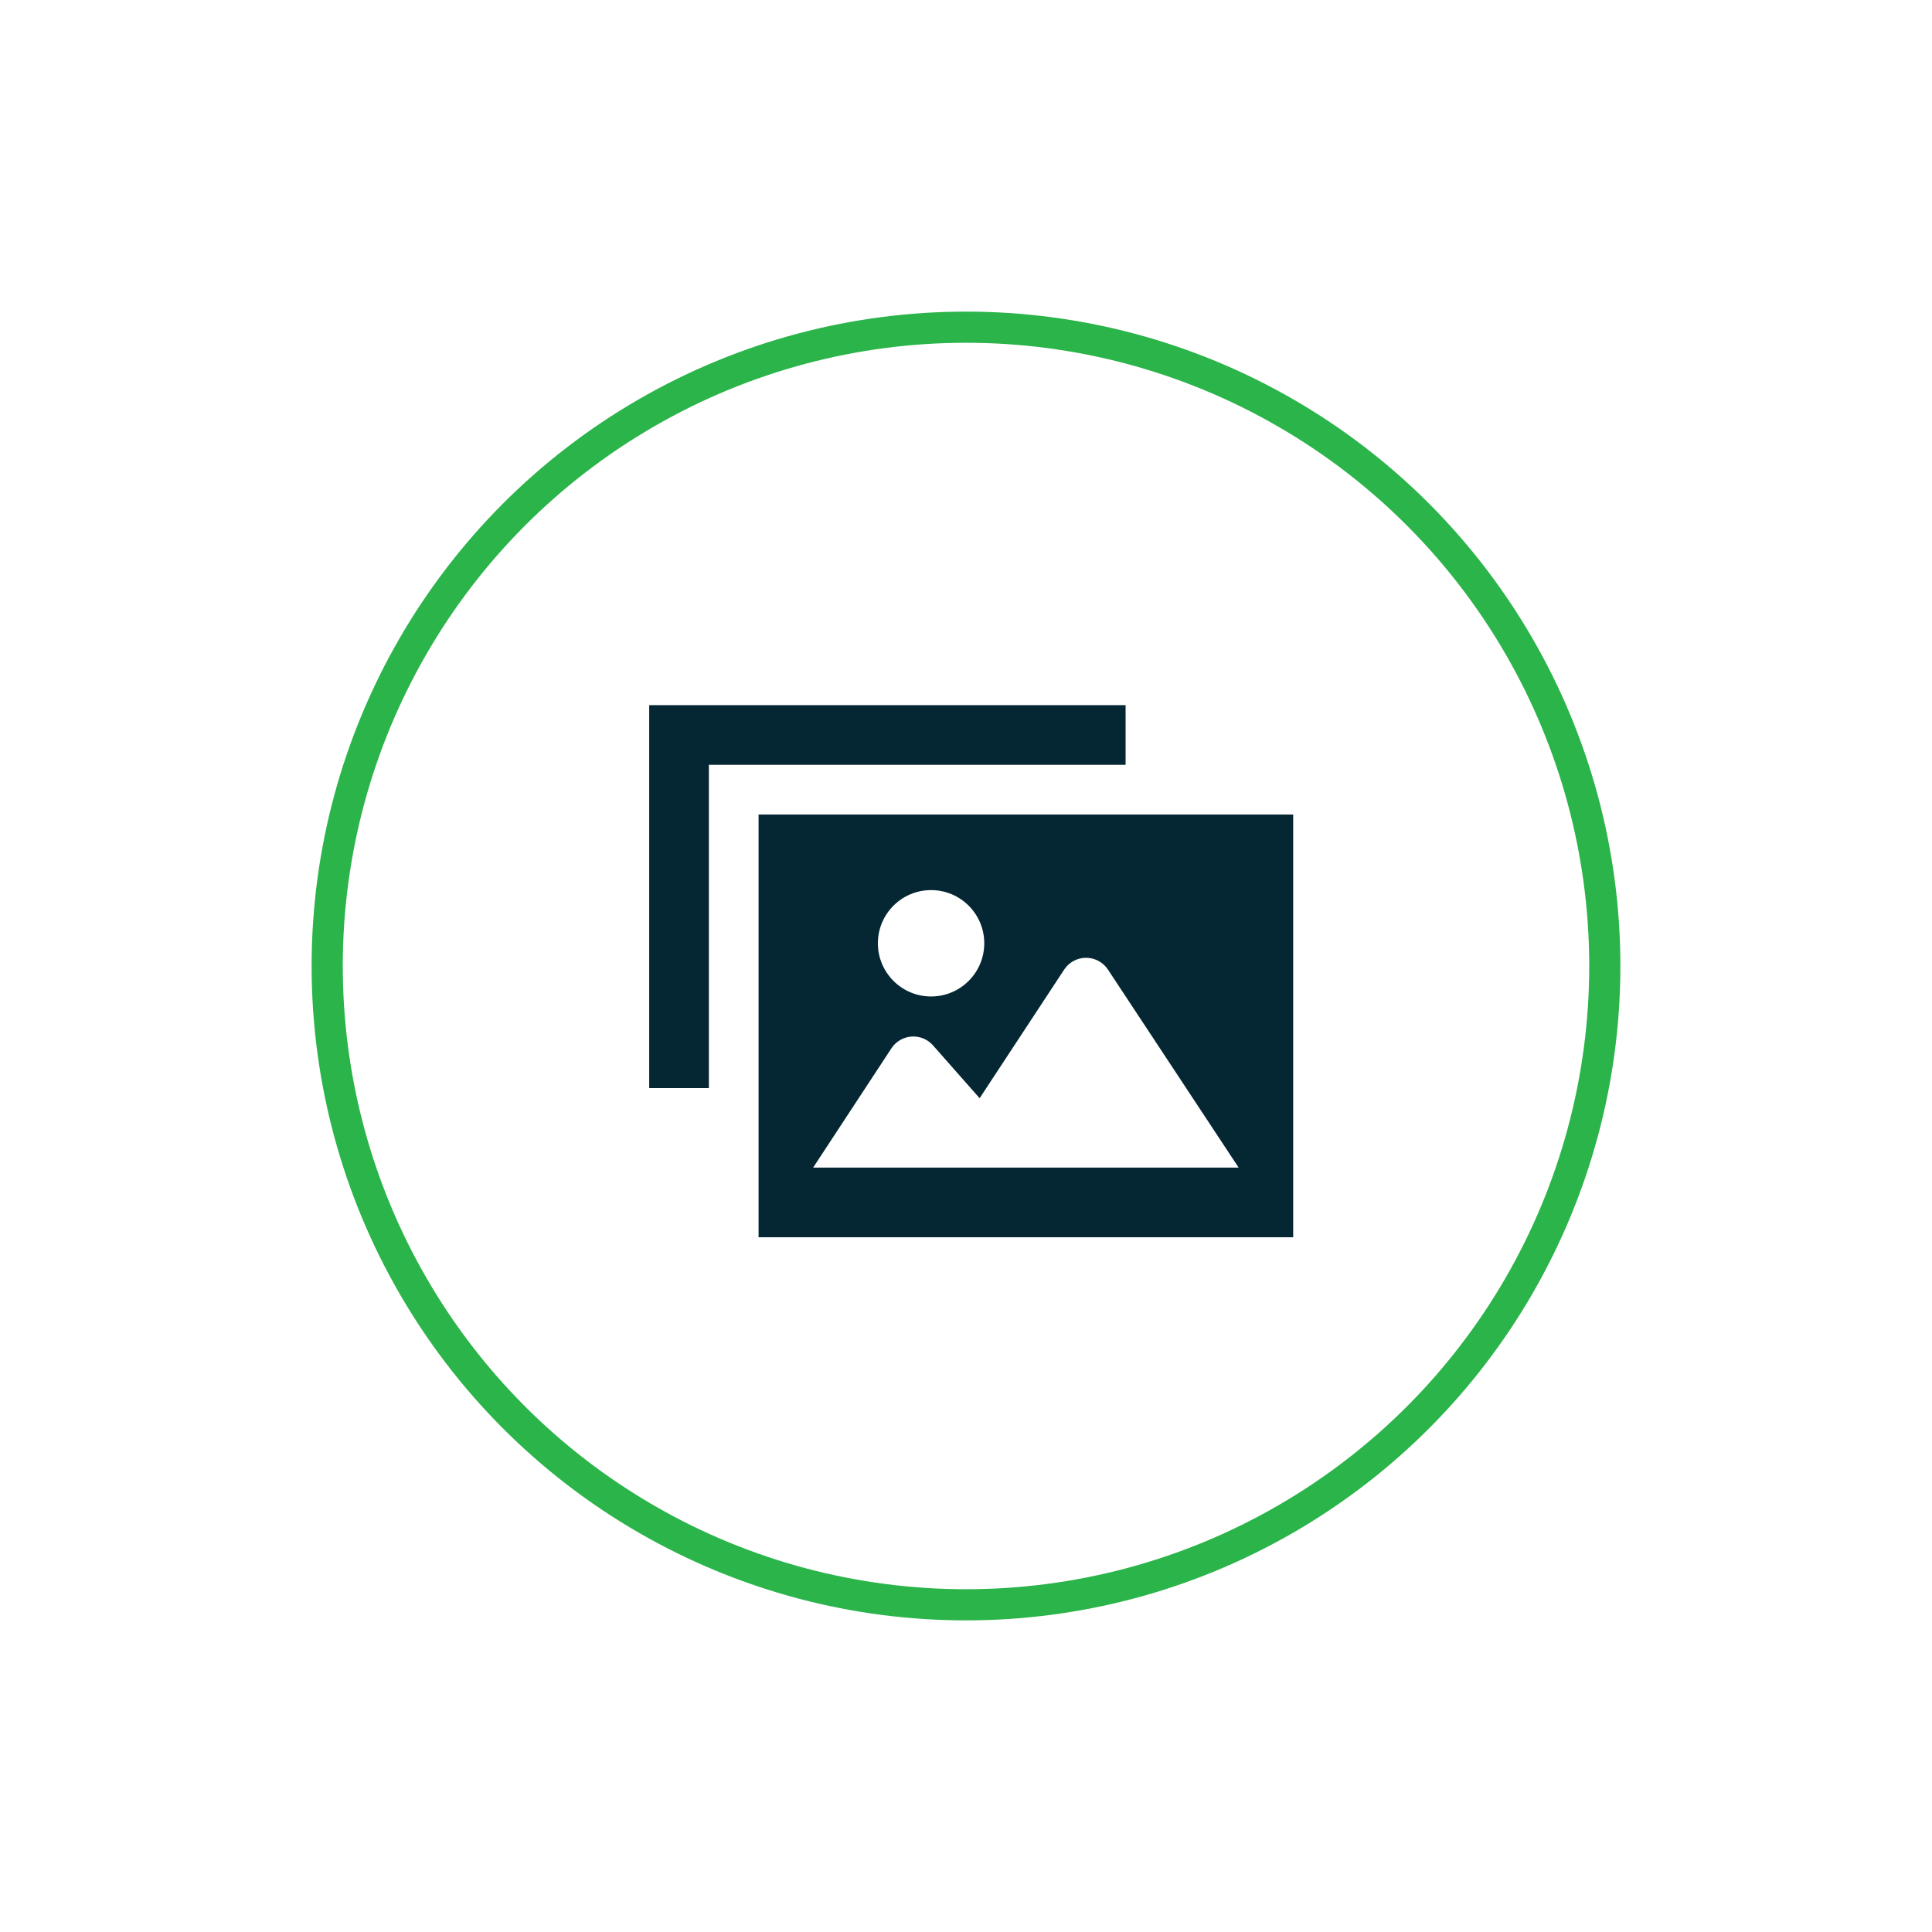
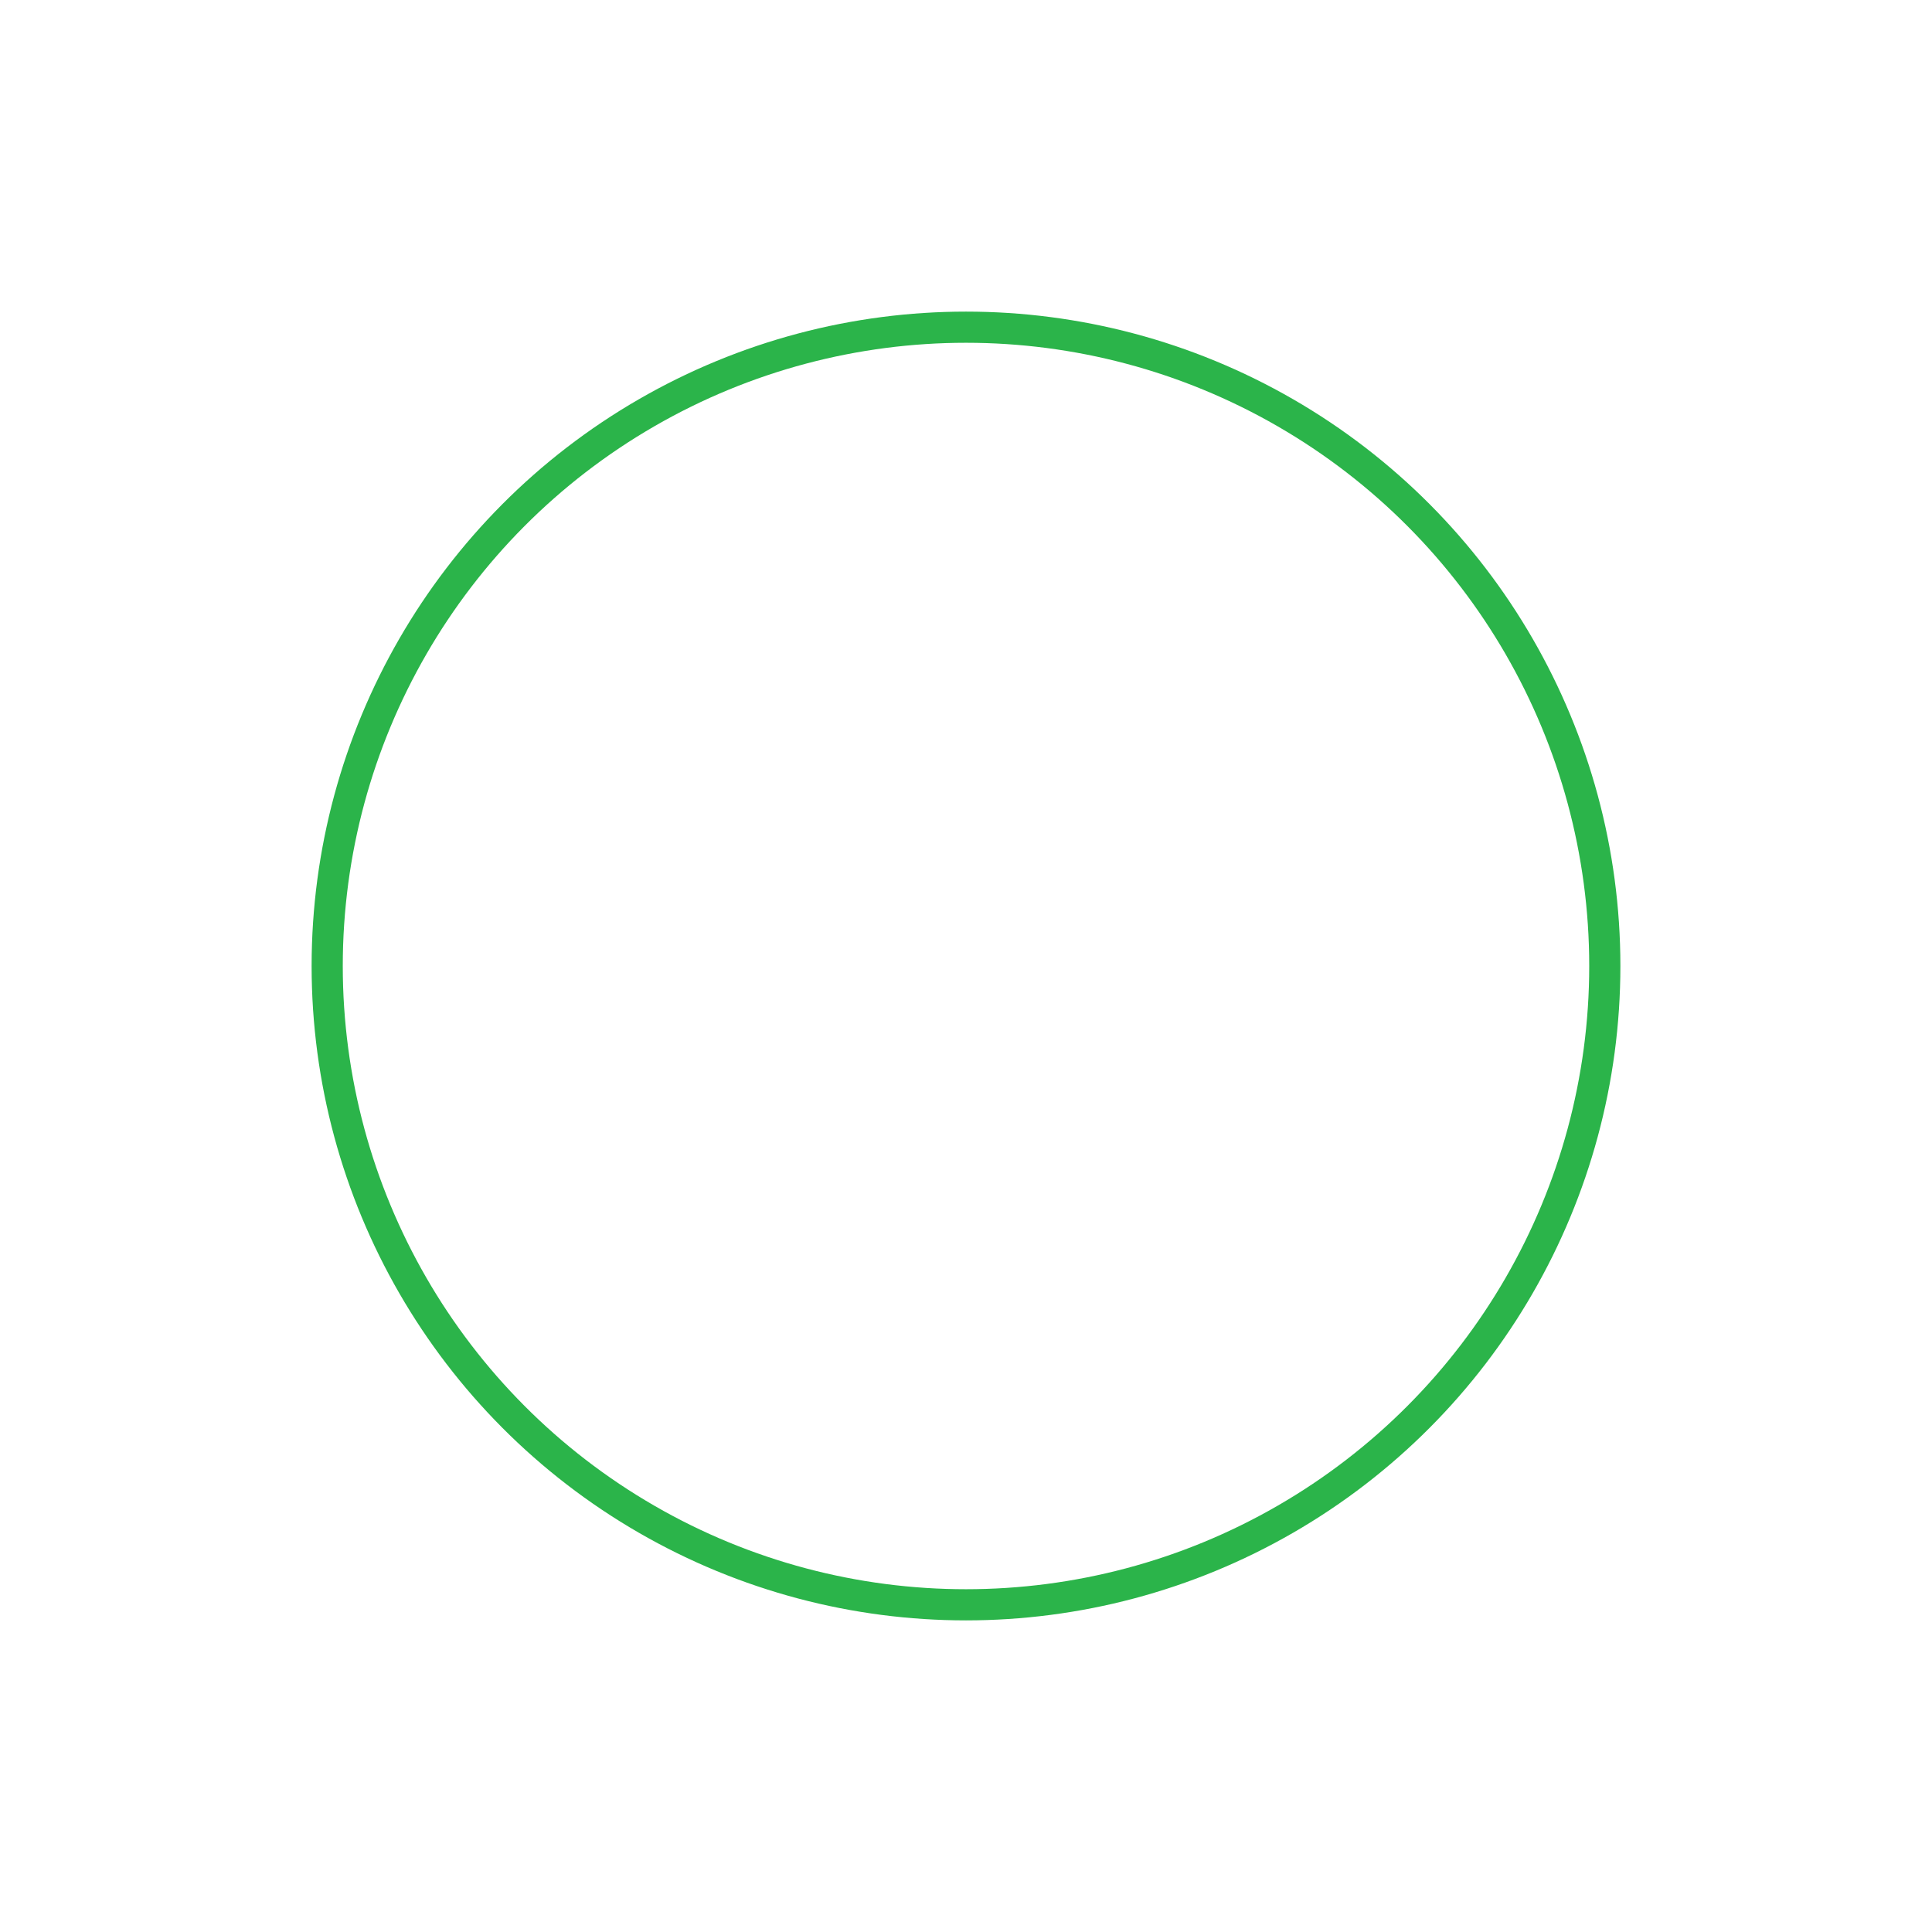
<svg xmlns="http://www.w3.org/2000/svg" width="186" height="186" viewBox="0 0 186 186" fill="none">
  <g filter="url(#filter0_d_2075_327)">
    <circle cx="93" cy="91" r="63" fill="white" />
    <circle cx="93" cy="91" r="61.5" stroke="#2BB44A" stroke-width="3" />
  </g>
  <g clip-path="url(#clip0_2075_327)">
    <path d="M73.031 78.418V119.114H124.499V78.418H73.031ZM89.638 85.693C92.466 85.693 94.758 87.985 94.758 90.813C94.758 93.641 92.466 95.934 89.638 95.934C86.81 95.934 84.517 93.641 84.517 90.813C84.517 87.985 86.81 85.693 89.638 85.693ZM78.283 112.408L85.819 100.926C86.251 100.267 86.965 99.849 87.751 99.793C88.536 99.736 89.302 100.05 89.823 100.64L94.312 105.729L102.449 93.349C102.915 92.639 103.706 92.211 104.556 92.211C105.405 92.21 106.198 92.636 106.666 93.345L119.247 112.408H78.283V112.408Z" fill="#052633" />
-     <path d="M108.365 67.886H62.5V104.753H68.245V73.631H108.365V67.886Z" fill="#052633" />
+     <path d="M108.365 67.886H62.5H68.245V73.631H108.365V67.886Z" fill="#052633" />
  </g>
  <defs>
    <filter id="filter0_d_2075_327" x="0" y="0" width="186" height="186" filterUnits="userSpaceOnUse" color-interpolation-filters="sRGB">
      <feFlood flood-opacity="0" result="BackgroundImageFix" />
      <feColorMatrix in="SourceAlpha" type="matrix" values="0 0 0 0 0 0 0 0 0 0 0 0 0 0 0 0 0 0 127 0" result="hardAlpha" />
      <feOffset dy="2" />
      <feGaussianBlur stdDeviation="15" />
      <feComposite in2="hardAlpha" operator="out" />
      <feColorMatrix type="matrix" values="0 0 0 0 0.04 0 0 0 0 0.503 0 0 0 0 0.145 0 0 0 0.3 0" />
      <feBlend mode="normal" in2="BackgroundImageFix" result="effect1_dropShadow_2075_327" />
      <feBlend mode="normal" in="SourceGraphic" in2="effect1_dropShadow_2075_327" result="shape" />
    </filter>
    <clipPath id="clip0_2075_327">
-       <rect width="62" height="62" fill="white" transform="translate(62.5 62.5)" />
-     </clipPath>
+       </clipPath>
  </defs>
</svg>